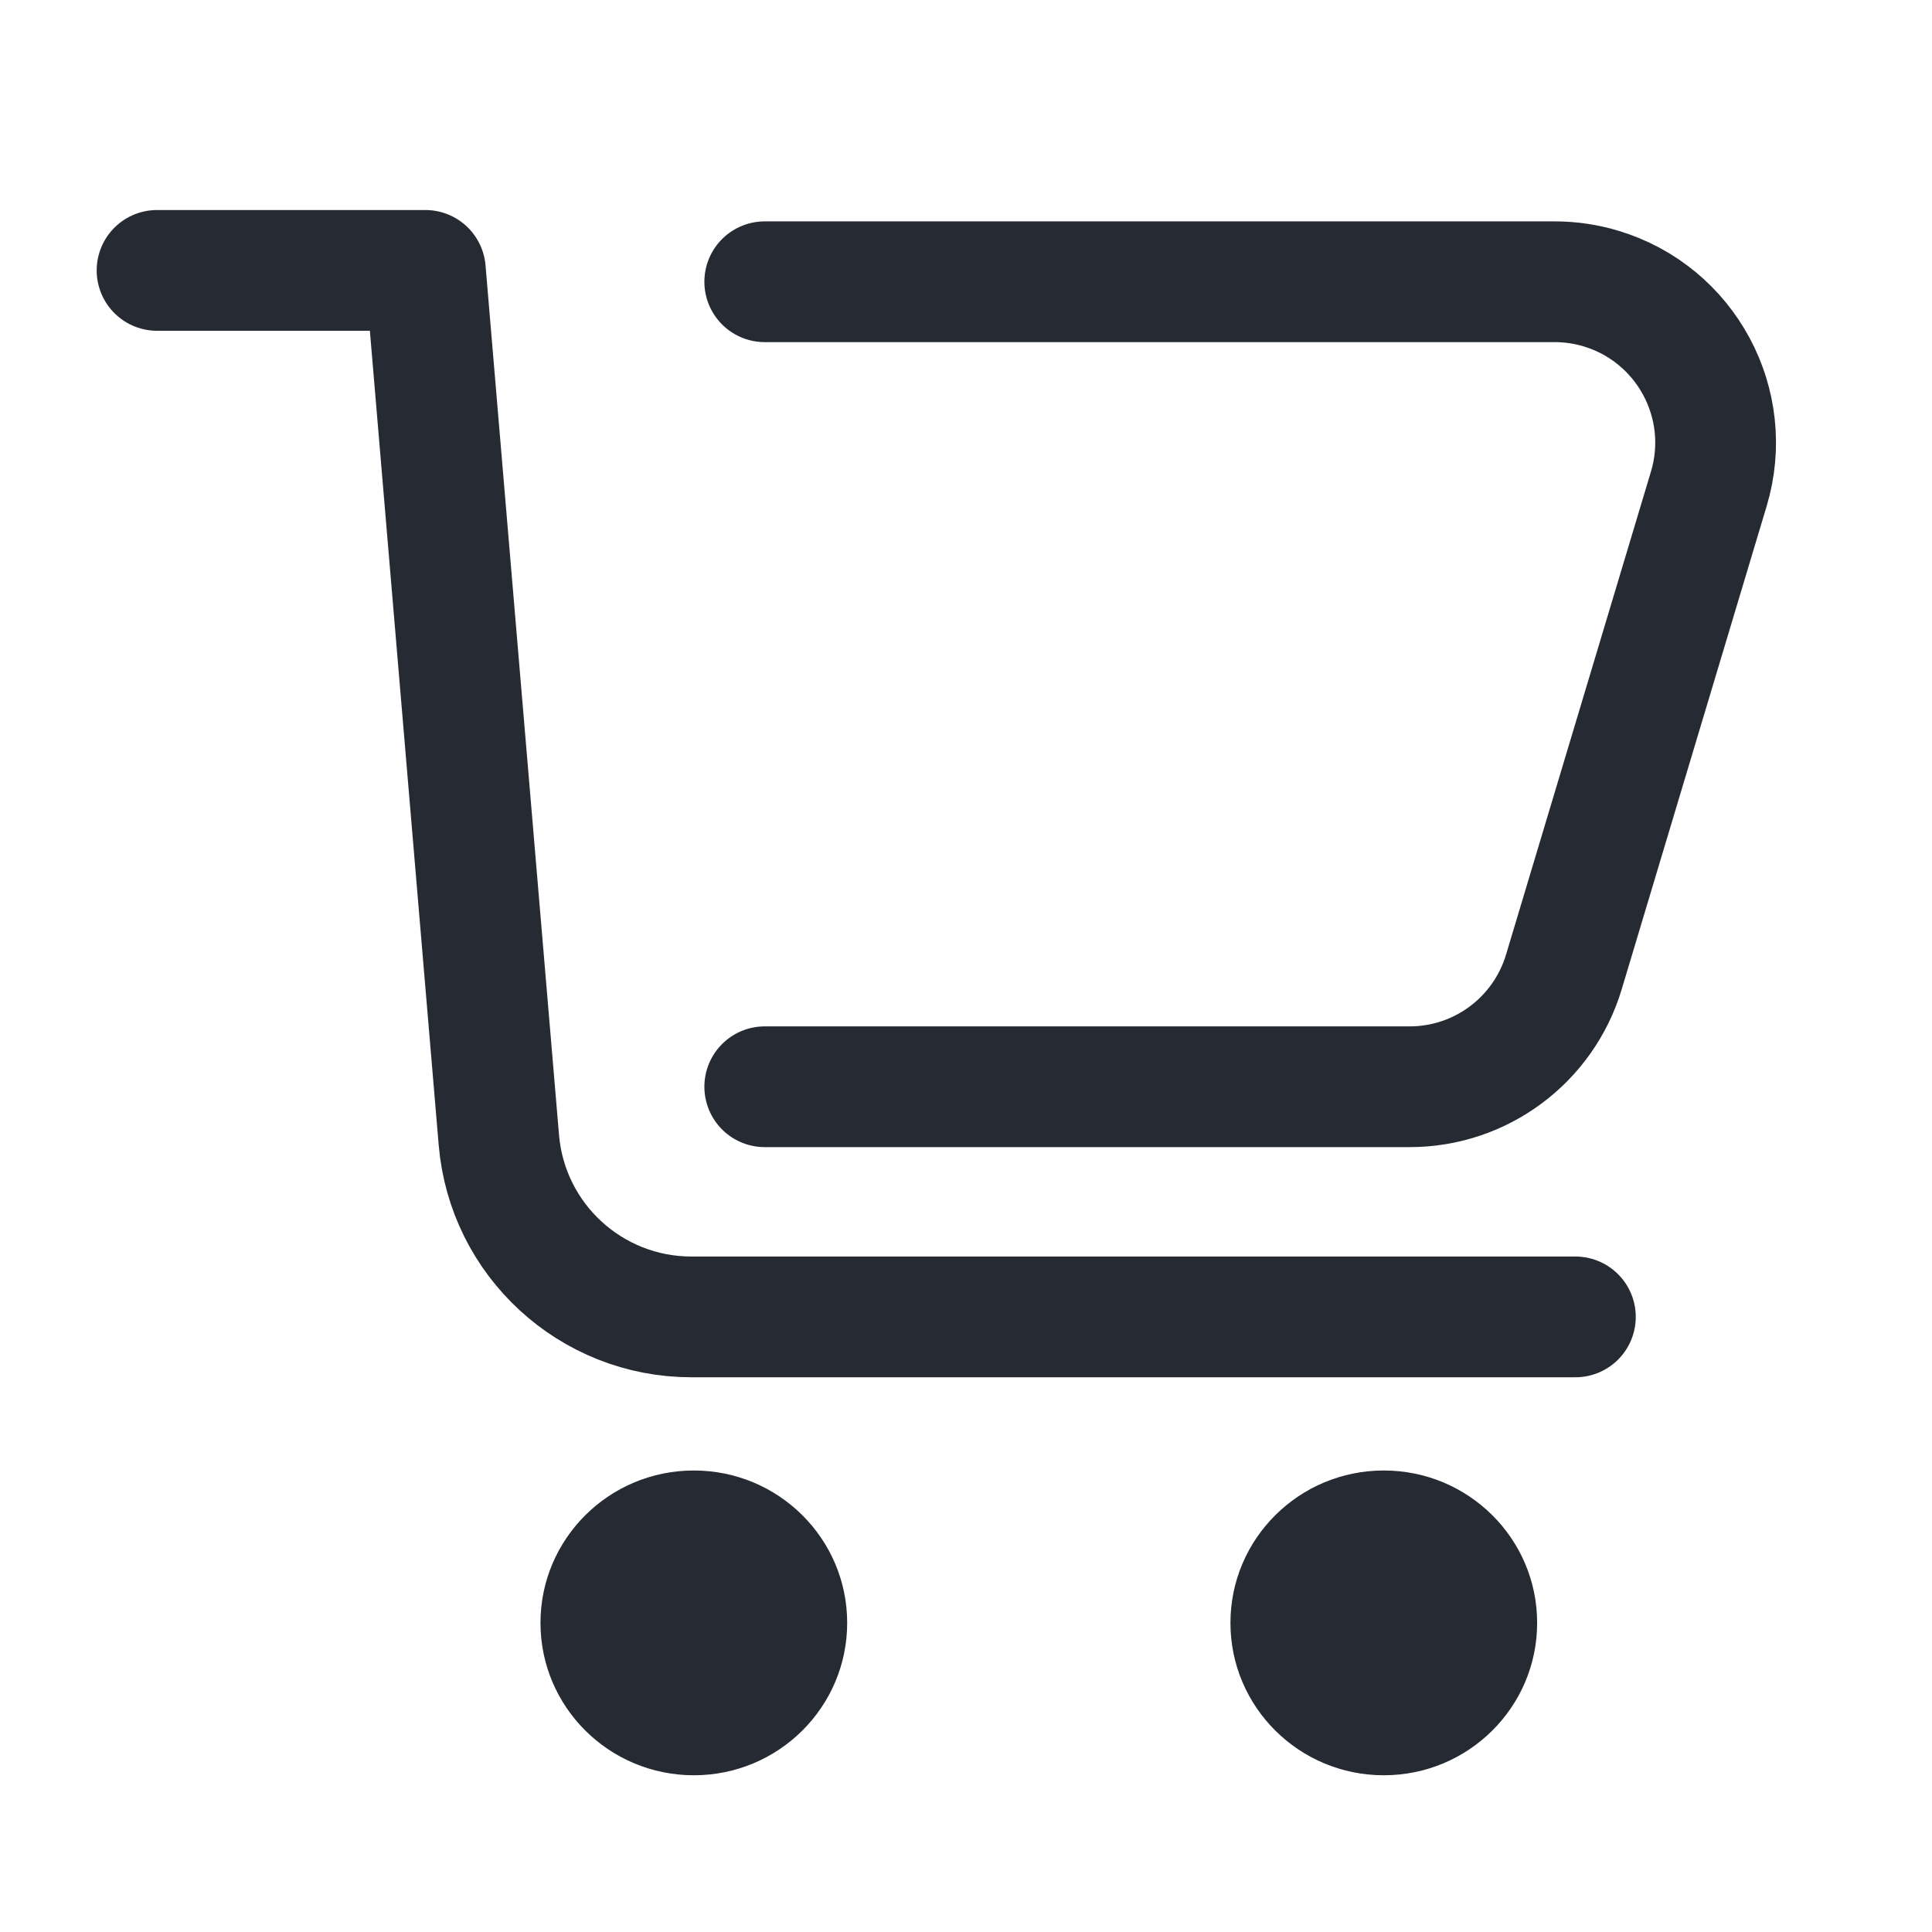
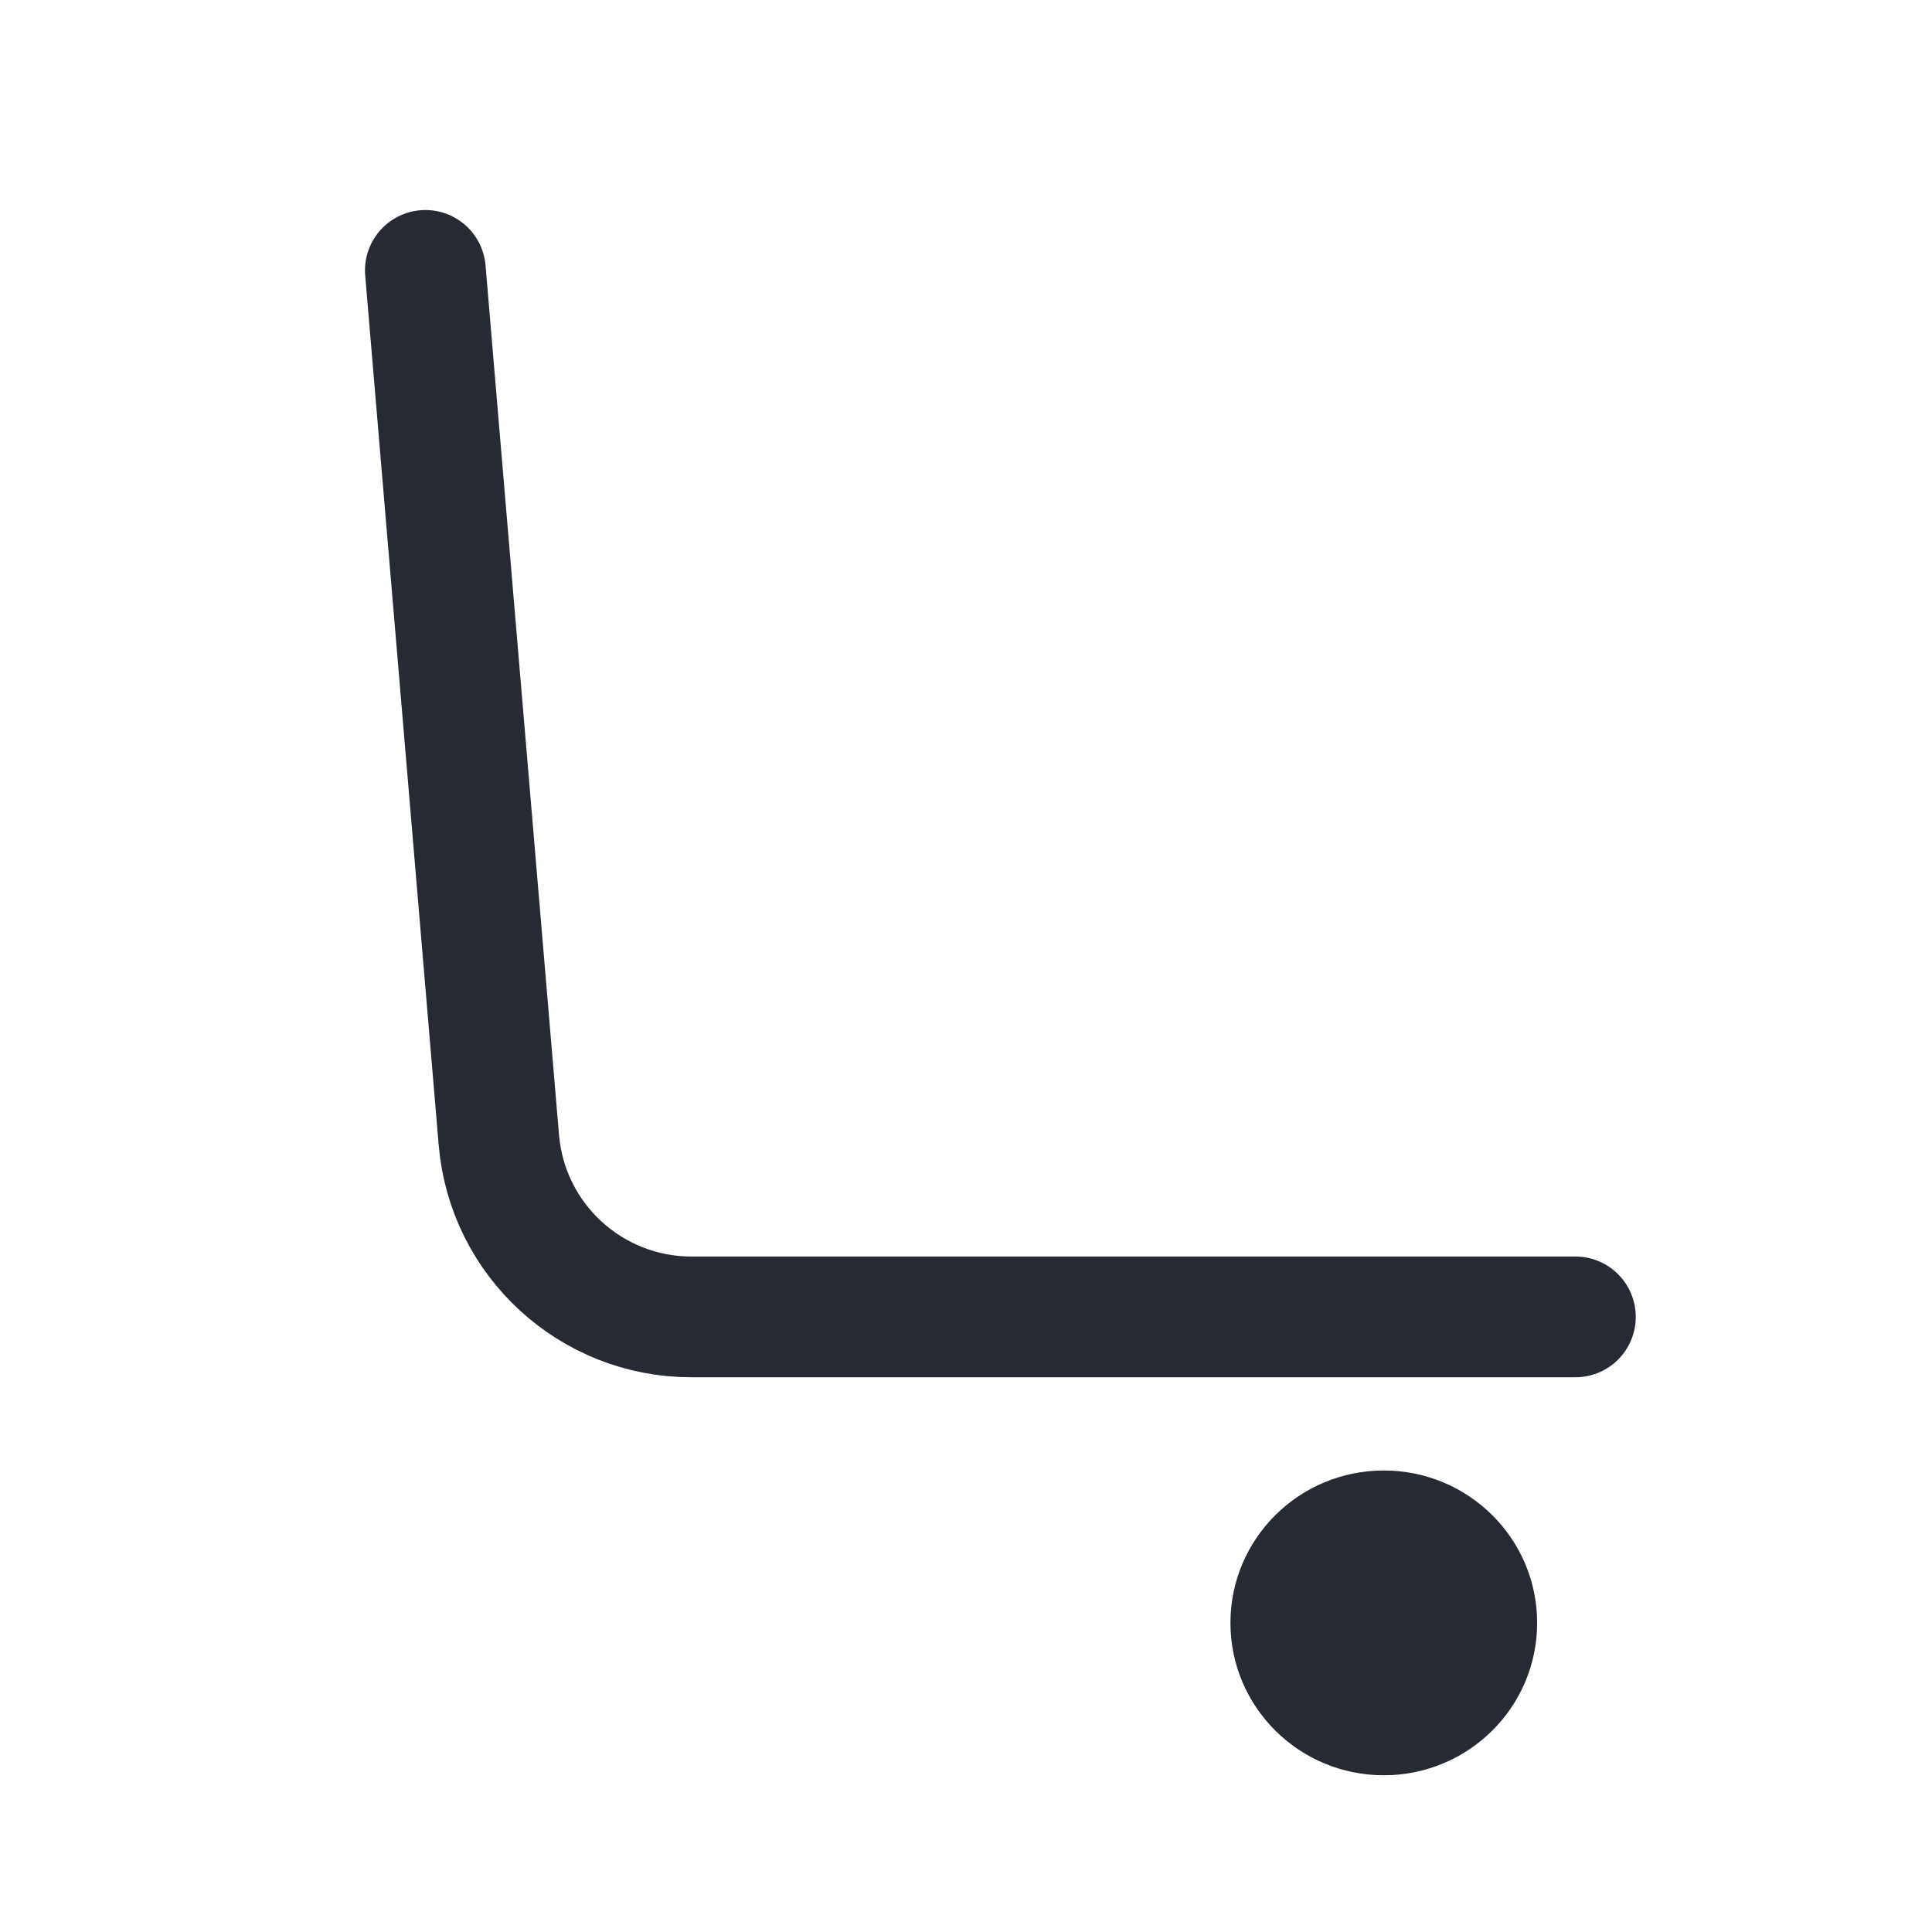
<svg xmlns="http://www.w3.org/2000/svg" width="24px" height="24px" viewBox="0 0 24 24" version="1.1">
  <title>编组 5</title>
  <g id="页面-2" stroke="none" stroke-width="1" fill="none" fill-rule="evenodd">
    <g id="商品列表-产品中心" transform="translate(-1880, -475)">
      <g id="编组-5" transform="translate(1880, 475)">
        <g transform="translate(1.952, 3.359)">
          <g id="编组-8" transform="translate(4.762, 14.908)" fill="#262A33">
-             <ellipse id="椭圆形" cx="1.905" cy="1.893" rx="1.905" ry="1.893" />
            <ellipse id="椭圆形备份" cx="10.476" cy="1.893" rx="1.905" ry="1.893" />
          </g>
-           <path d="M0,13 L10.981,13 C12.228,13 13.268,12.045 13.373,10.802 L14.286,0 L14.286,0 L17.619,0" id="路径-2备份" stroke="#262A33" stroke-width="1.5" stroke-linecap="round" stroke-linejoin="round" transform="translate(8.809, 6.5) scale(-1, 1) translate(-8.809, -6.5)" />
-           <path d="M7.548,10.141 C10.218,10.141 12.889,10.141 15.56,10.141 C16.443,10.141 17.221,9.561 17.475,8.715 L19.275,2.715 C19.593,1.657 18.992,0.542 17.934,0.225 C17.748,0.169 17.554,0.141 17.36,0.141 L7.548,0.141 L7.548,0.141" id="路径-2" stroke="#262A33" stroke-width="1.5" stroke-linecap="round" />
+           <path d="M0,13 L10.981,13 C12.228,13 13.268,12.045 13.373,10.802 L14.286,0 L14.286,0 " id="路径-2备份" stroke="#262A33" stroke-width="1.5" stroke-linecap="round" stroke-linejoin="round" transform="translate(8.809, 6.5) scale(-1, 1) translate(-8.809, -6.5)" />
        </g>
      </g>
    </g>
  </g>
</svg>